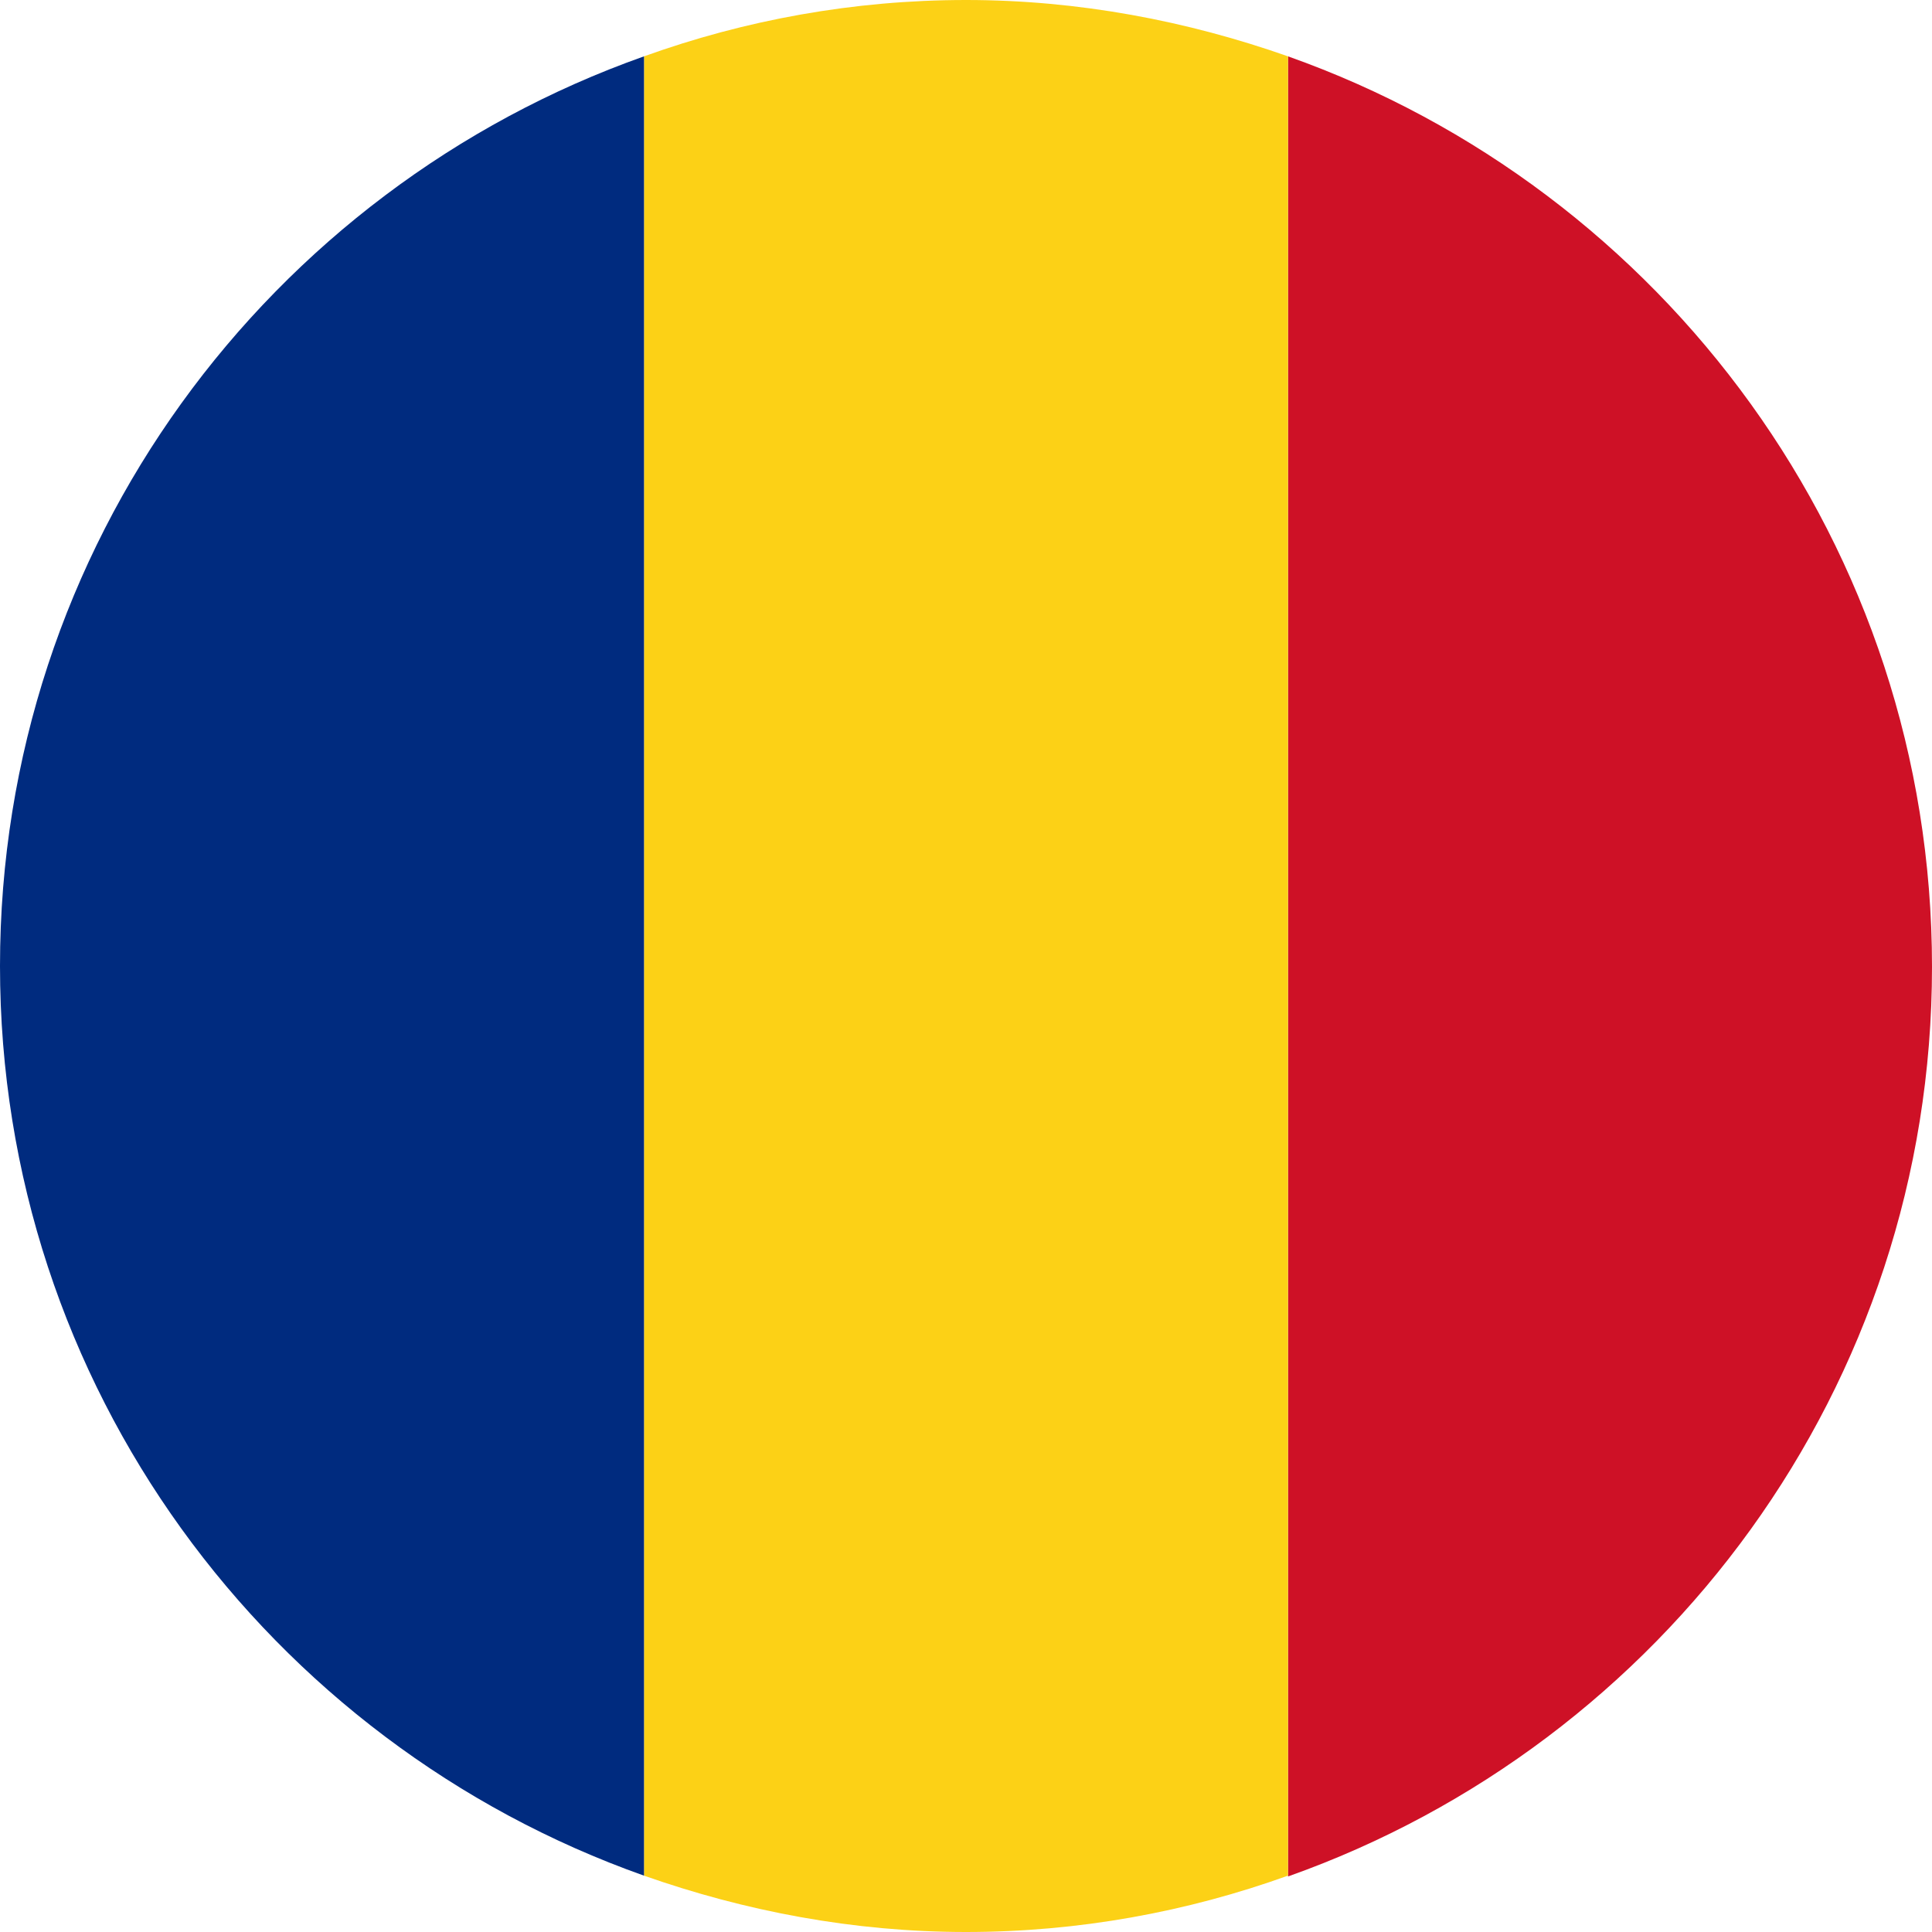
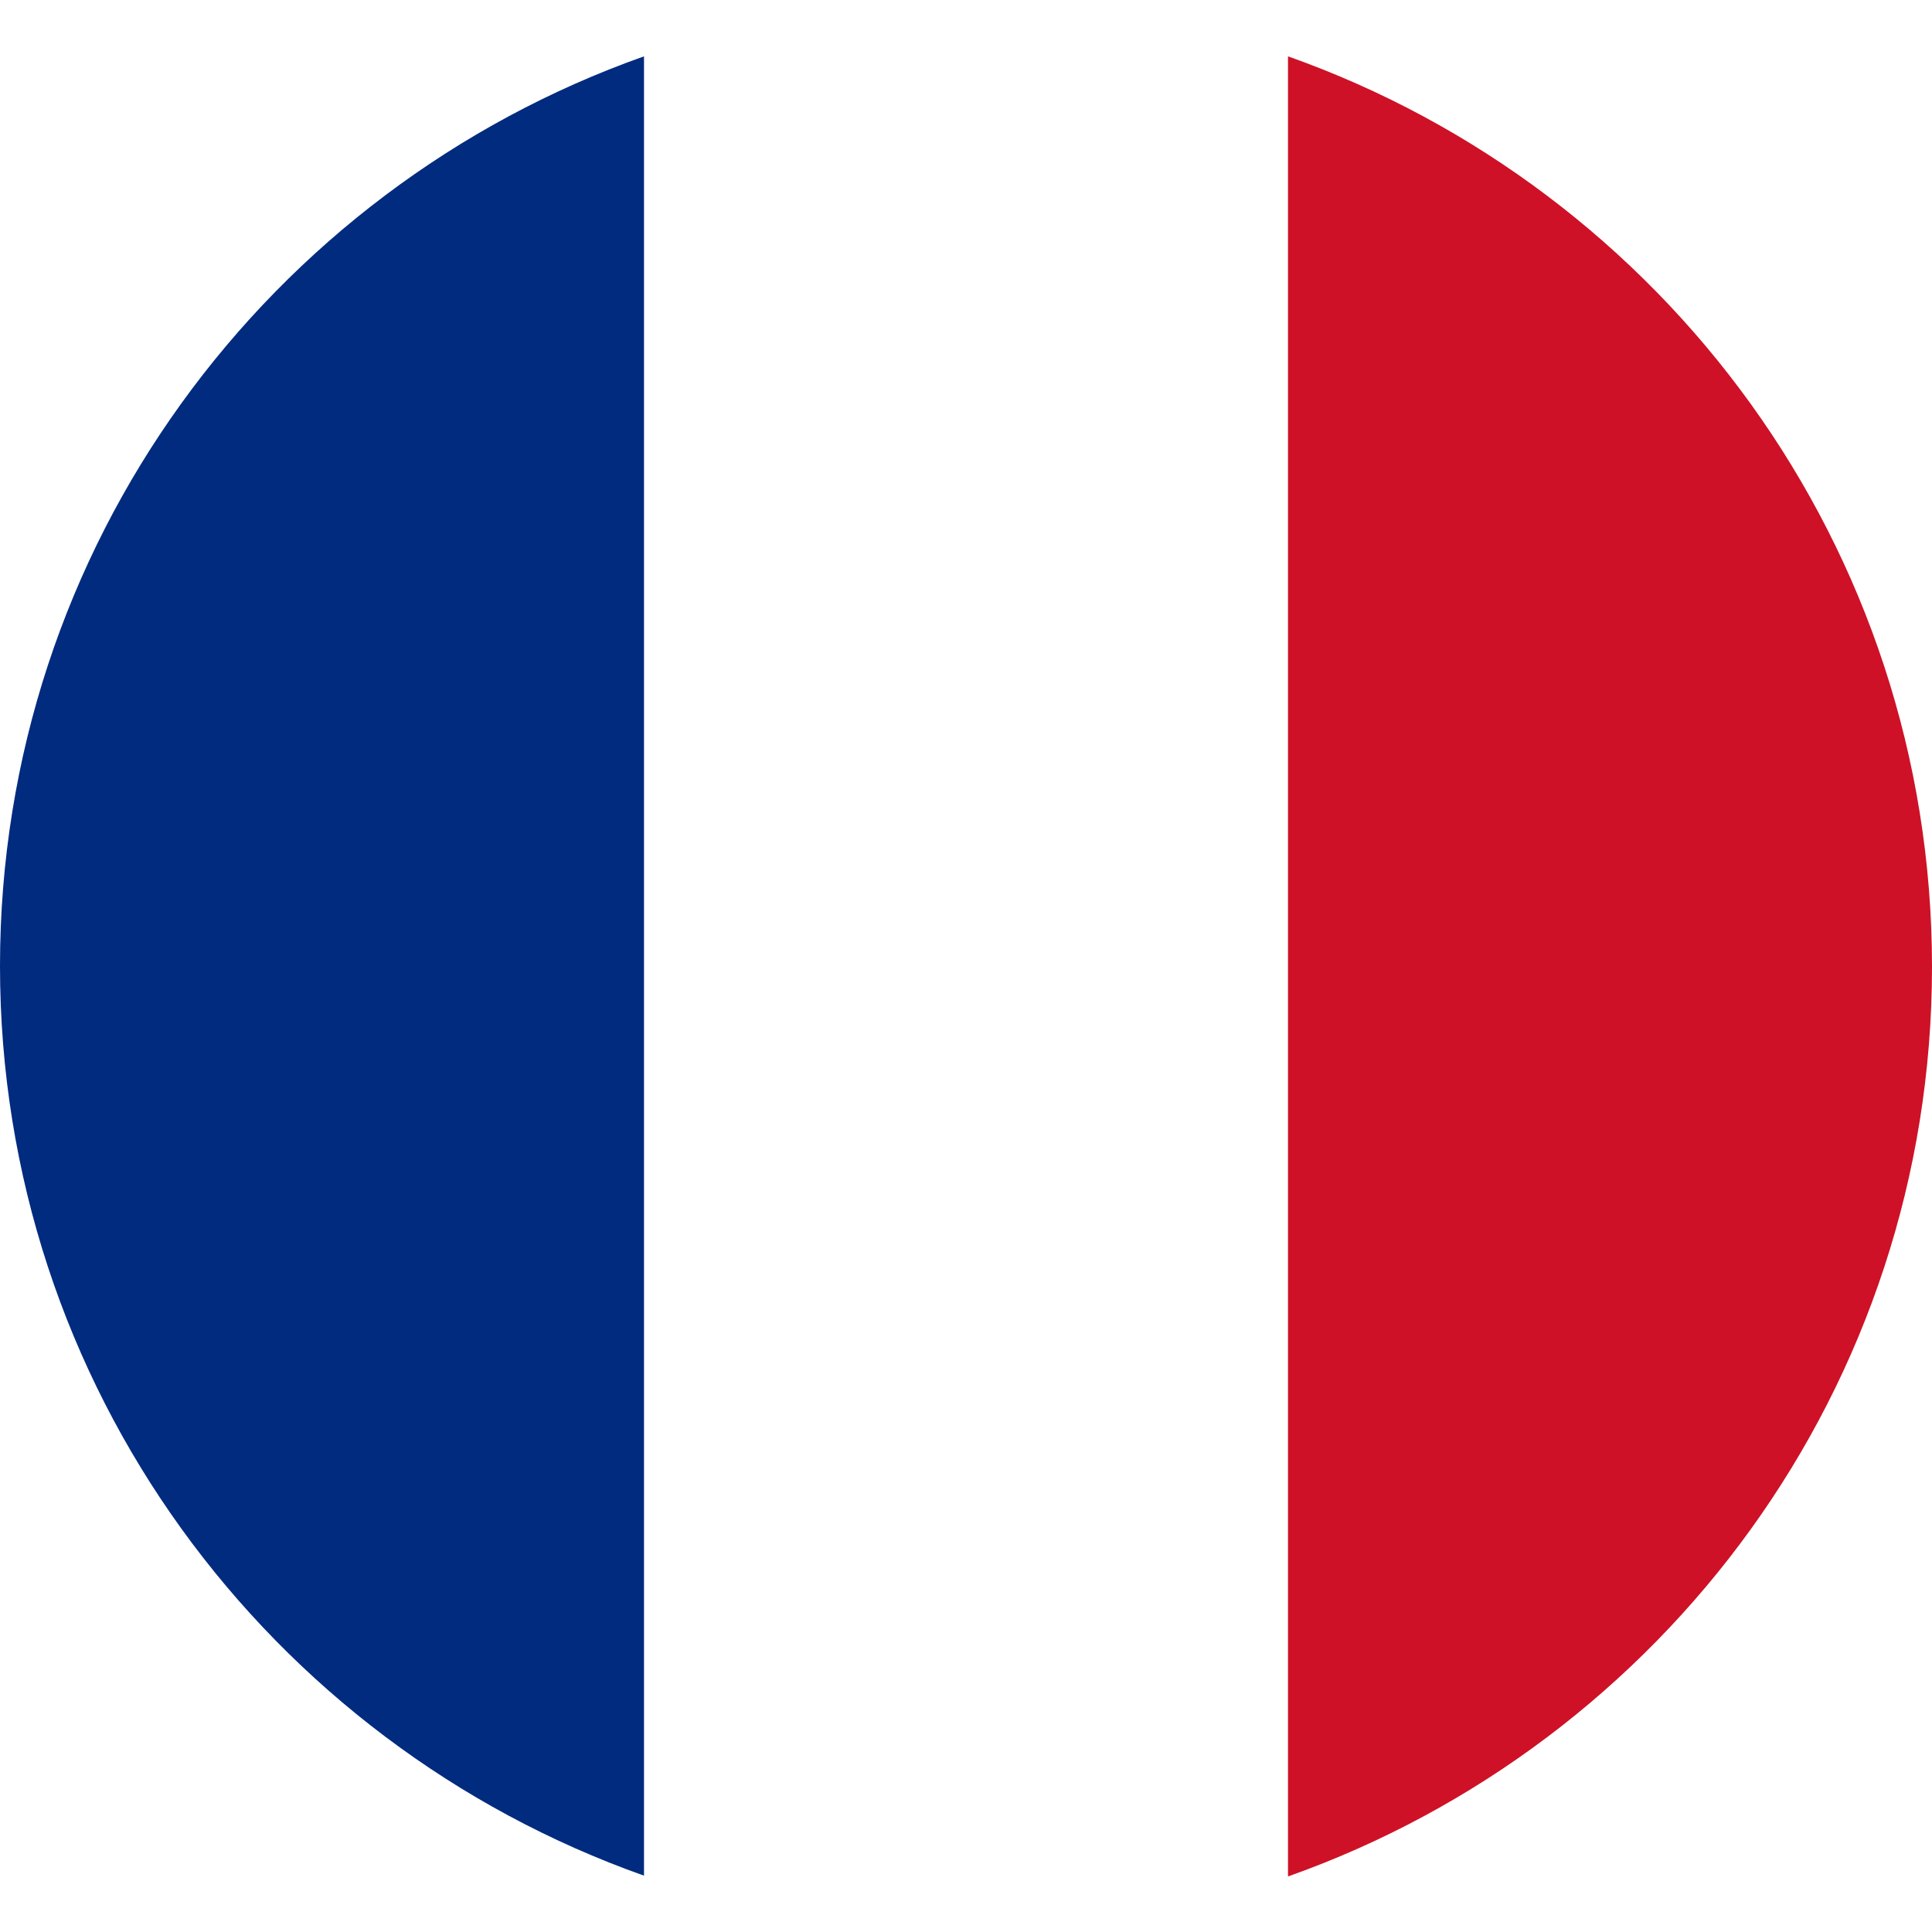
<svg xmlns="http://www.w3.org/2000/svg" id="Layer_2" viewBox="0 0 24 24">
  <defs>
    <style>
      .cls-1 {
        fill: #fcd116;
      }

      .cls-2 {
        fill: #ce1126;
      }

      .cls-3 {
        fill: #002b7f;
      }
    </style>
  </defs>
  <g>
    <g>
      <path class="cls-2" d="M16,.7v22.61c4.66-1.65,8-6.08,8-11.3S20.66,2.35,16,.7Z" />
-       <path class="cls-1" d="M8,23.3c1.25.44,2.6.7,4,.7s2.75-.25,4-.7V.7c-1.25-.44-2.6-.7-4-.7s-2.75.25-4,.7v22.61Z" />
      <path class="cls-3" d="M8,23.3V.7C3.34,2.35,0,6.78,0,12s3.34,9.65,8,11.3Z" />
    </g>
  </g>
</svg>